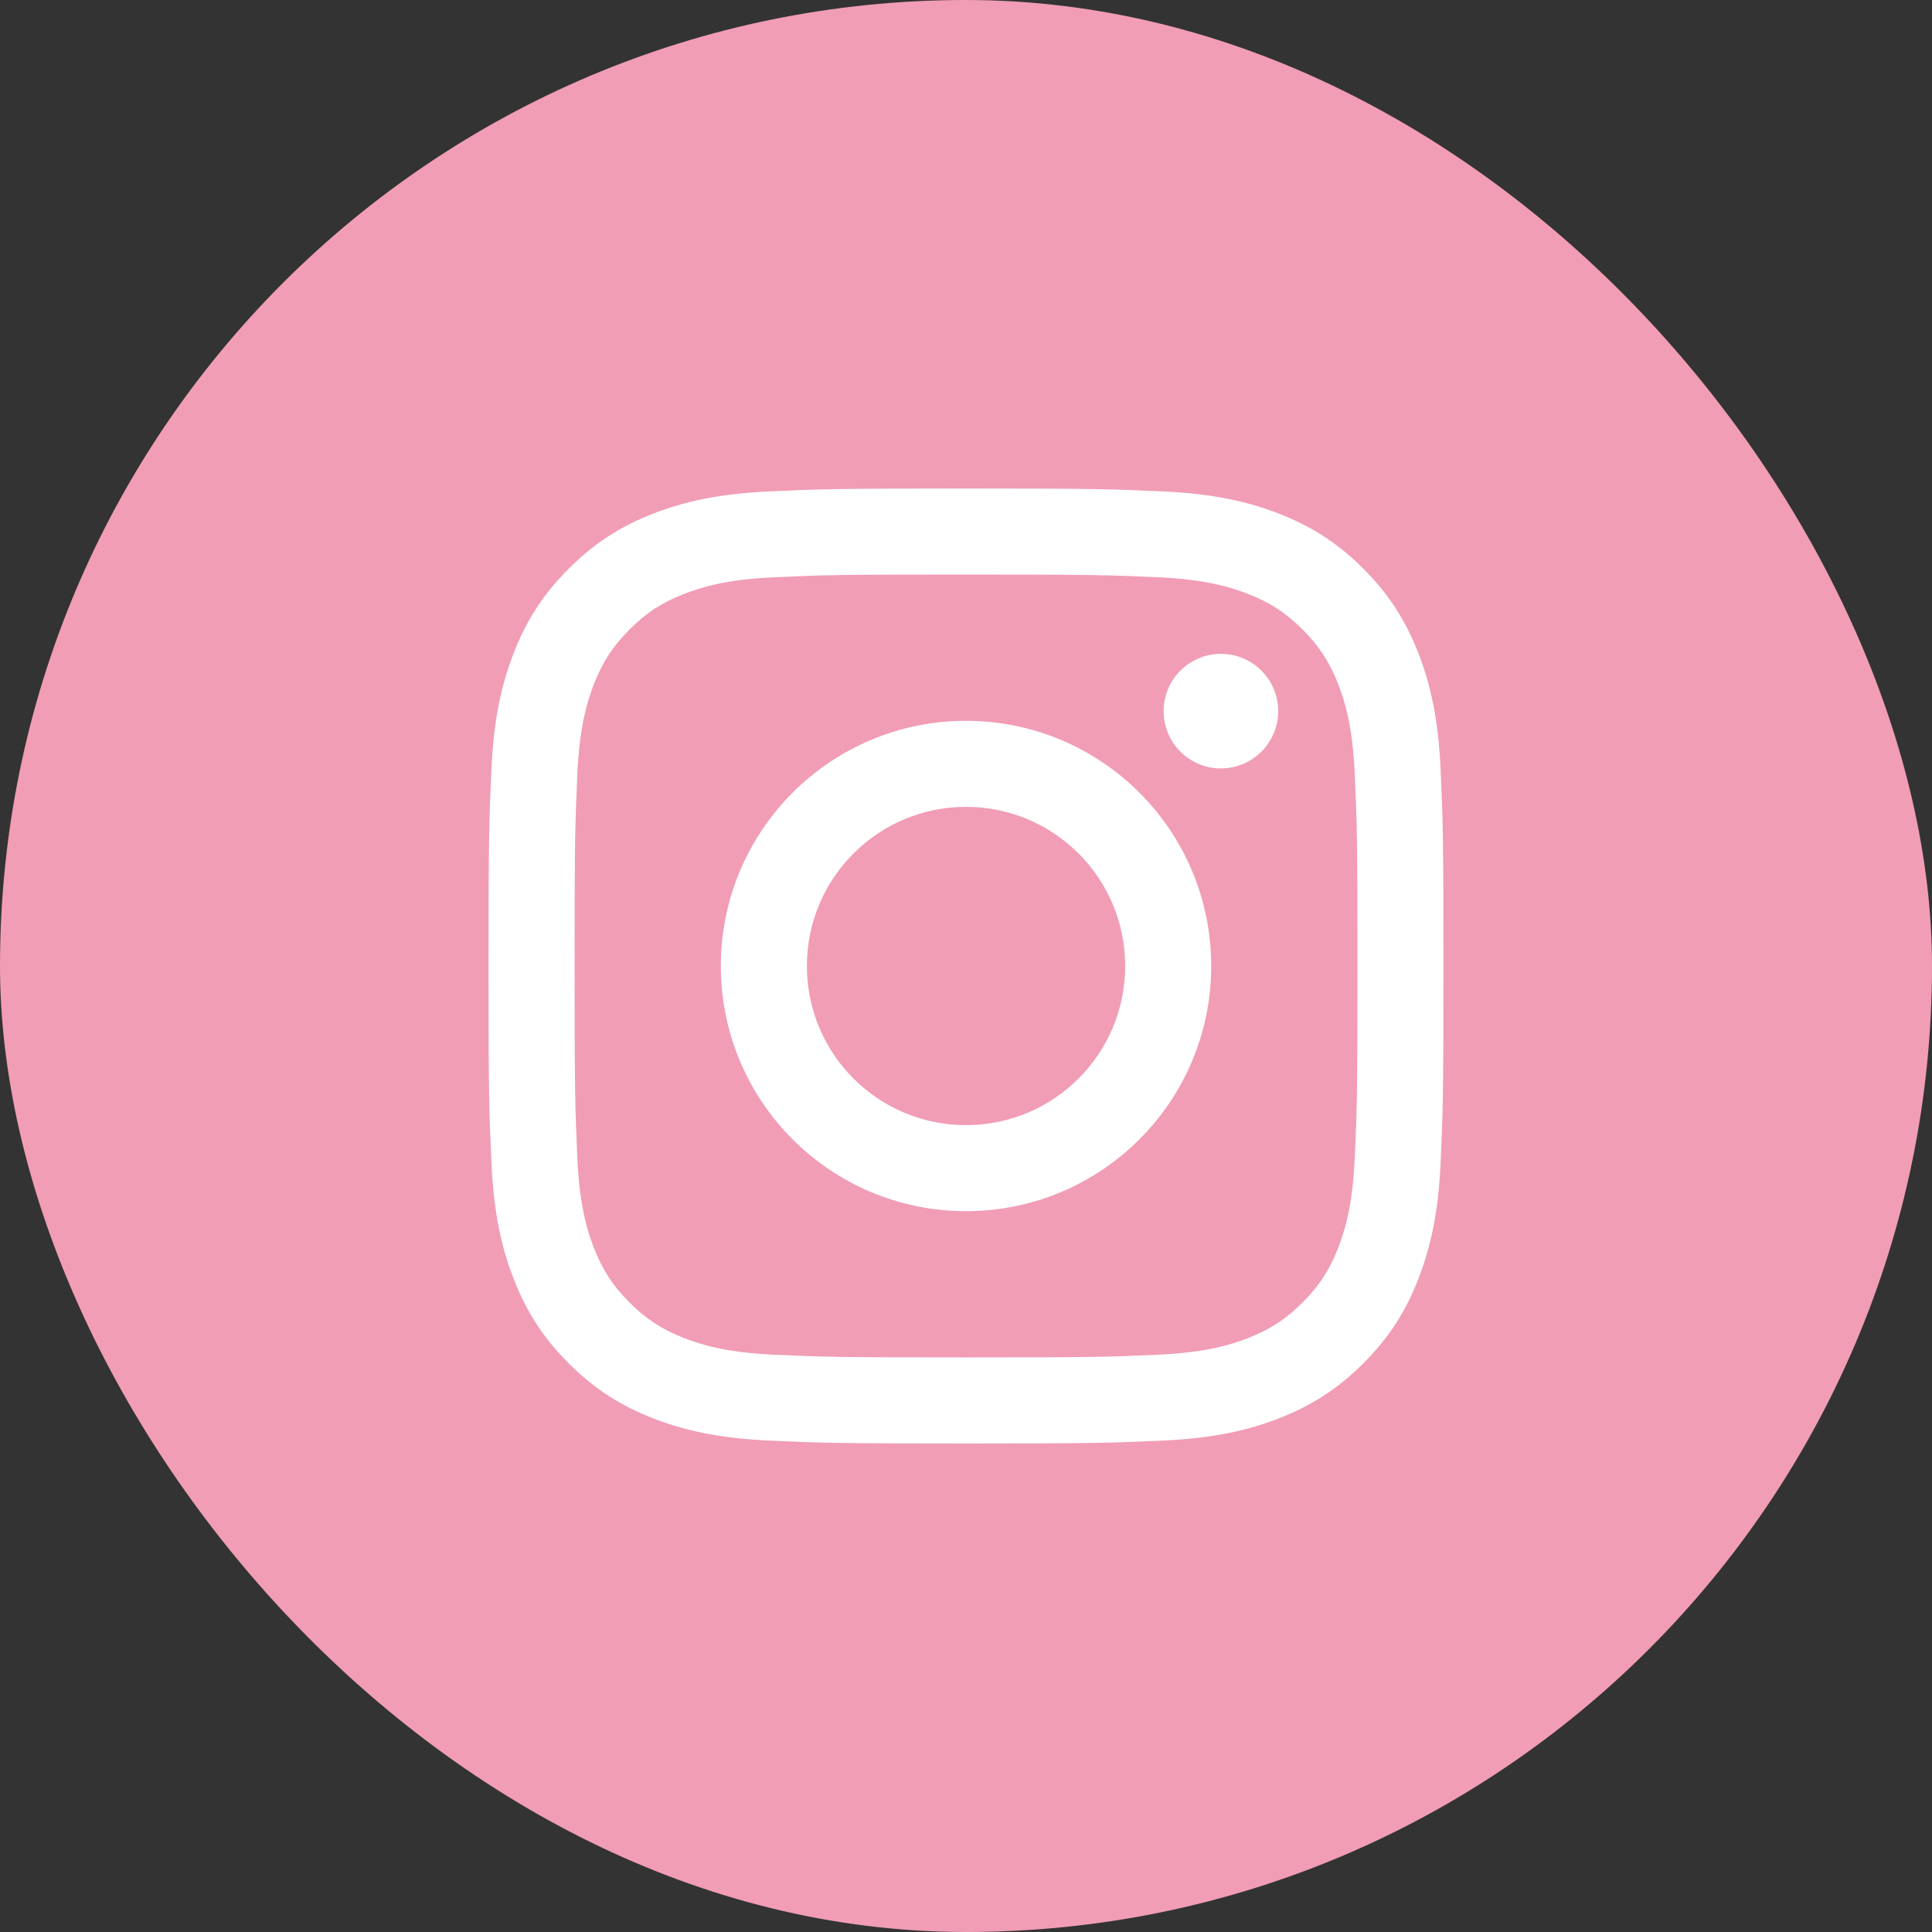
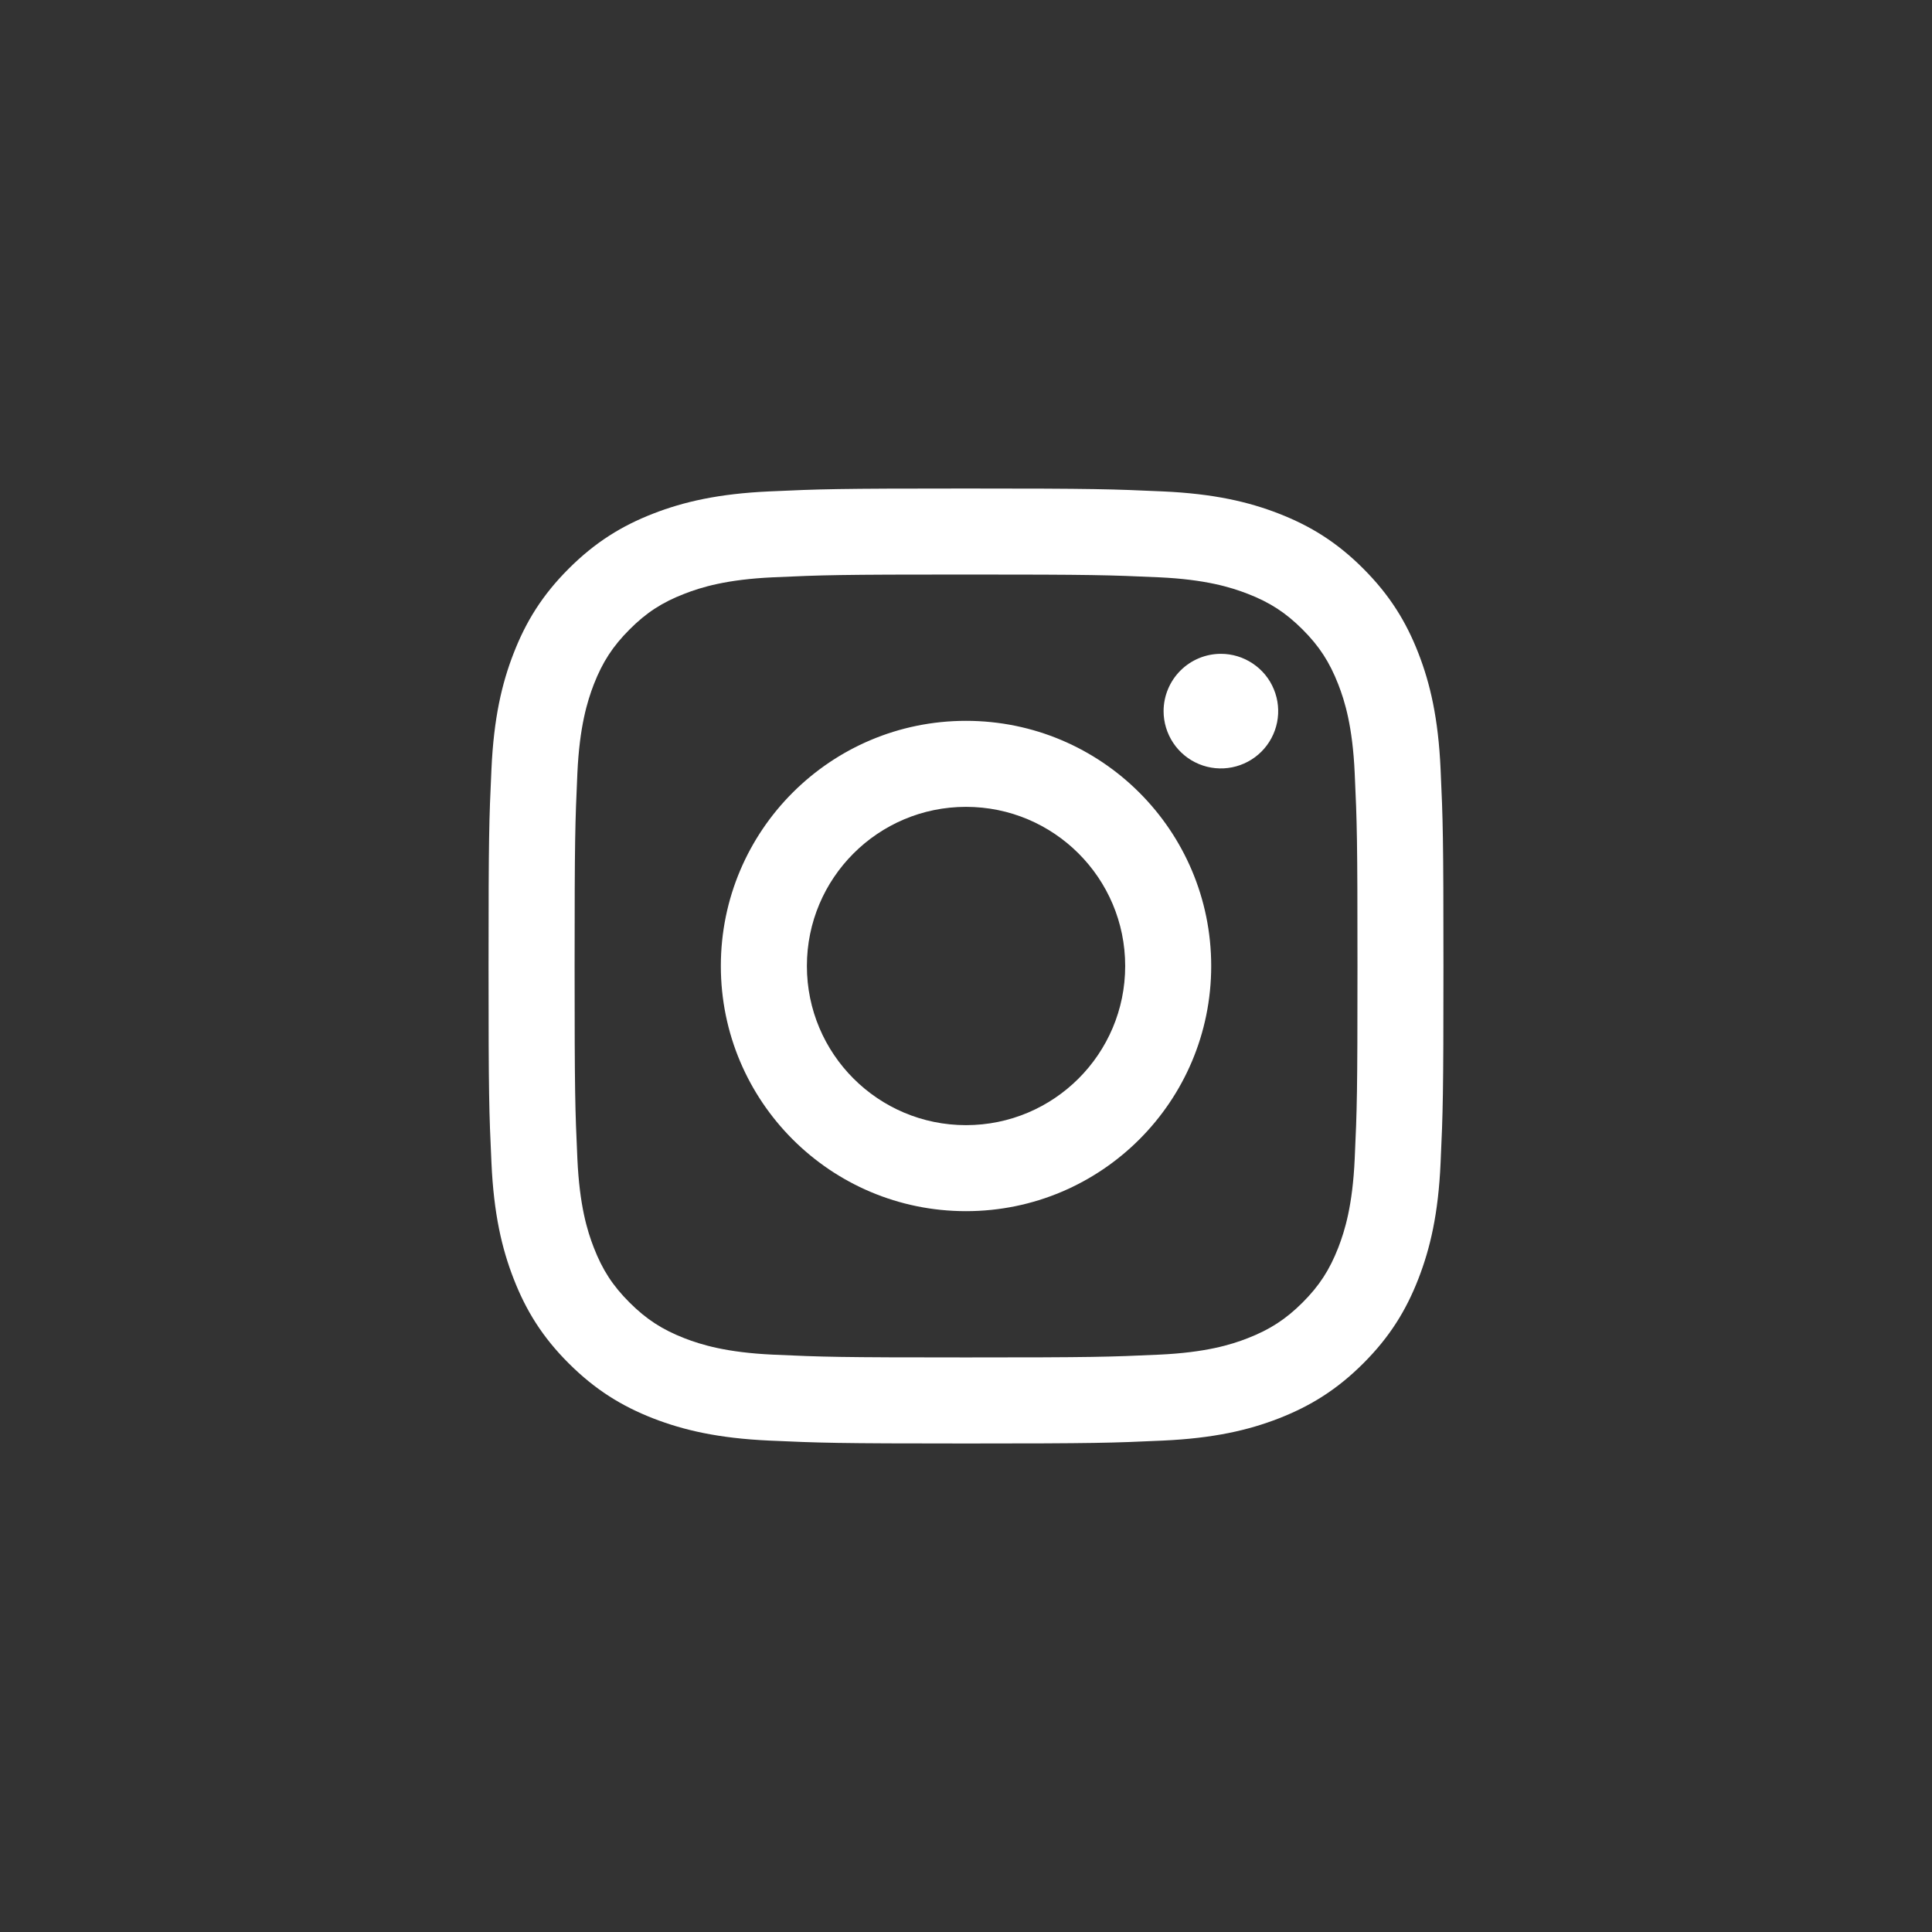
<svg xmlns="http://www.w3.org/2000/svg" width="48" height="48" viewBox="0 0 48 48" fill="none">
  <rect x="0" y="0" width="48" height="48" fill="#333333" stroke="none" />
  <g id="Instagram">
    <g id="Instagram_2">
-       <rect id="Rectangle" width="48" height="48" rx="24" fill="#F19DB5" />
      <path id="Vector" d="M20.047 24C20.047 21.816 21.817 20.046 24 20.046C26.184 20.046 27.955 21.816 27.955 24C27.955 26.184 26.184 27.954 24 27.954C21.817 27.954 20.047 26.184 20.047 24ZM17.909 24C17.909 27.364 20.636 30.091 24 30.091C27.365 30.091 30.092 27.364 30.092 24C30.092 20.636 27.365 17.909 24 17.909C20.636 17.909 17.909 20.636 17.909 24ZM28.909 17.667C28.909 17.949 28.993 18.224 29.149 18.458C29.305 18.692 29.527 18.875 29.788 18.983C30.048 19.091 30.334 19.119 30.61 19.064C30.886 19.009 31.14 18.874 31.339 18.675C31.538 18.476 31.674 18.222 31.729 17.946C31.784 17.67 31.756 17.384 31.648 17.124C31.541 16.863 31.358 16.641 31.124 16.485C30.89 16.328 30.615 16.244 30.334 16.244H30.333C29.956 16.244 29.594 16.394 29.327 16.661C29.06 16.928 28.91 17.29 28.909 17.667V17.667ZM19.208 33.656C18.051 33.603 17.423 33.41 17.005 33.248C16.451 33.032 16.056 32.775 15.641 32.361C15.225 31.946 14.968 31.551 14.753 30.997C14.59 30.579 14.398 29.951 14.345 28.794C14.288 27.544 14.276 27.168 14.276 24C14.276 20.832 14.289 20.458 14.345 19.206C14.398 18.05 14.592 17.422 14.753 17.003C14.969 16.449 15.226 16.054 15.641 15.639C16.055 15.223 16.45 14.966 17.005 14.752C17.423 14.589 18.051 14.396 19.208 14.343C20.458 14.286 20.834 14.274 24 14.274C27.167 14.274 27.543 14.287 28.794 14.343C29.951 14.396 30.578 14.59 30.997 14.752C31.551 14.966 31.946 15.224 32.362 15.639C32.777 16.054 33.033 16.449 33.249 17.003C33.412 17.421 33.605 18.05 33.657 19.206C33.715 20.458 33.726 20.832 33.726 24C33.726 27.168 33.715 27.543 33.657 28.794C33.605 29.951 33.411 30.579 33.249 30.997C33.033 31.551 32.777 31.946 32.362 32.361C31.947 32.775 31.551 33.032 30.997 33.248C30.58 33.411 29.951 33.603 28.794 33.656C27.544 33.713 27.168 33.725 24 33.725C20.833 33.725 20.458 33.713 19.208 33.656V33.656ZM19.11 12.209C17.847 12.267 16.984 12.467 16.23 12.76C15.45 13.063 14.789 13.469 14.129 14.129C13.469 14.788 13.064 15.45 12.761 16.23C12.467 16.984 12.267 17.846 12.21 19.109C12.151 20.374 12.138 20.779 12.138 24C12.138 27.221 12.151 27.626 12.21 28.891C12.267 30.154 12.467 31.016 12.761 31.77C13.064 32.55 13.469 33.213 14.129 33.871C14.789 34.53 15.45 34.936 16.23 35.24C16.985 35.533 17.847 35.733 19.11 35.791C20.375 35.848 20.779 35.863 24 35.863C27.222 35.863 27.626 35.849 28.891 35.791C30.154 35.733 31.017 35.533 31.77 35.24C32.55 34.936 33.212 34.531 33.872 33.871C34.532 33.212 34.937 32.55 35.24 31.77C35.533 31.016 35.735 30.154 35.791 28.891C35.849 27.625 35.862 27.221 35.862 24C35.862 20.779 35.849 20.374 35.791 19.109C35.734 17.846 35.533 16.983 35.24 16.23C34.937 15.45 34.531 14.789 33.872 14.129C33.213 13.468 32.55 13.063 31.771 12.76C31.017 12.467 30.154 12.266 28.892 12.209C27.627 12.152 27.223 12.137 24.001 12.137C20.78 12.137 20.375 12.151 19.11 12.209Z" fill="white" />
    </g>
  </g>
</svg>